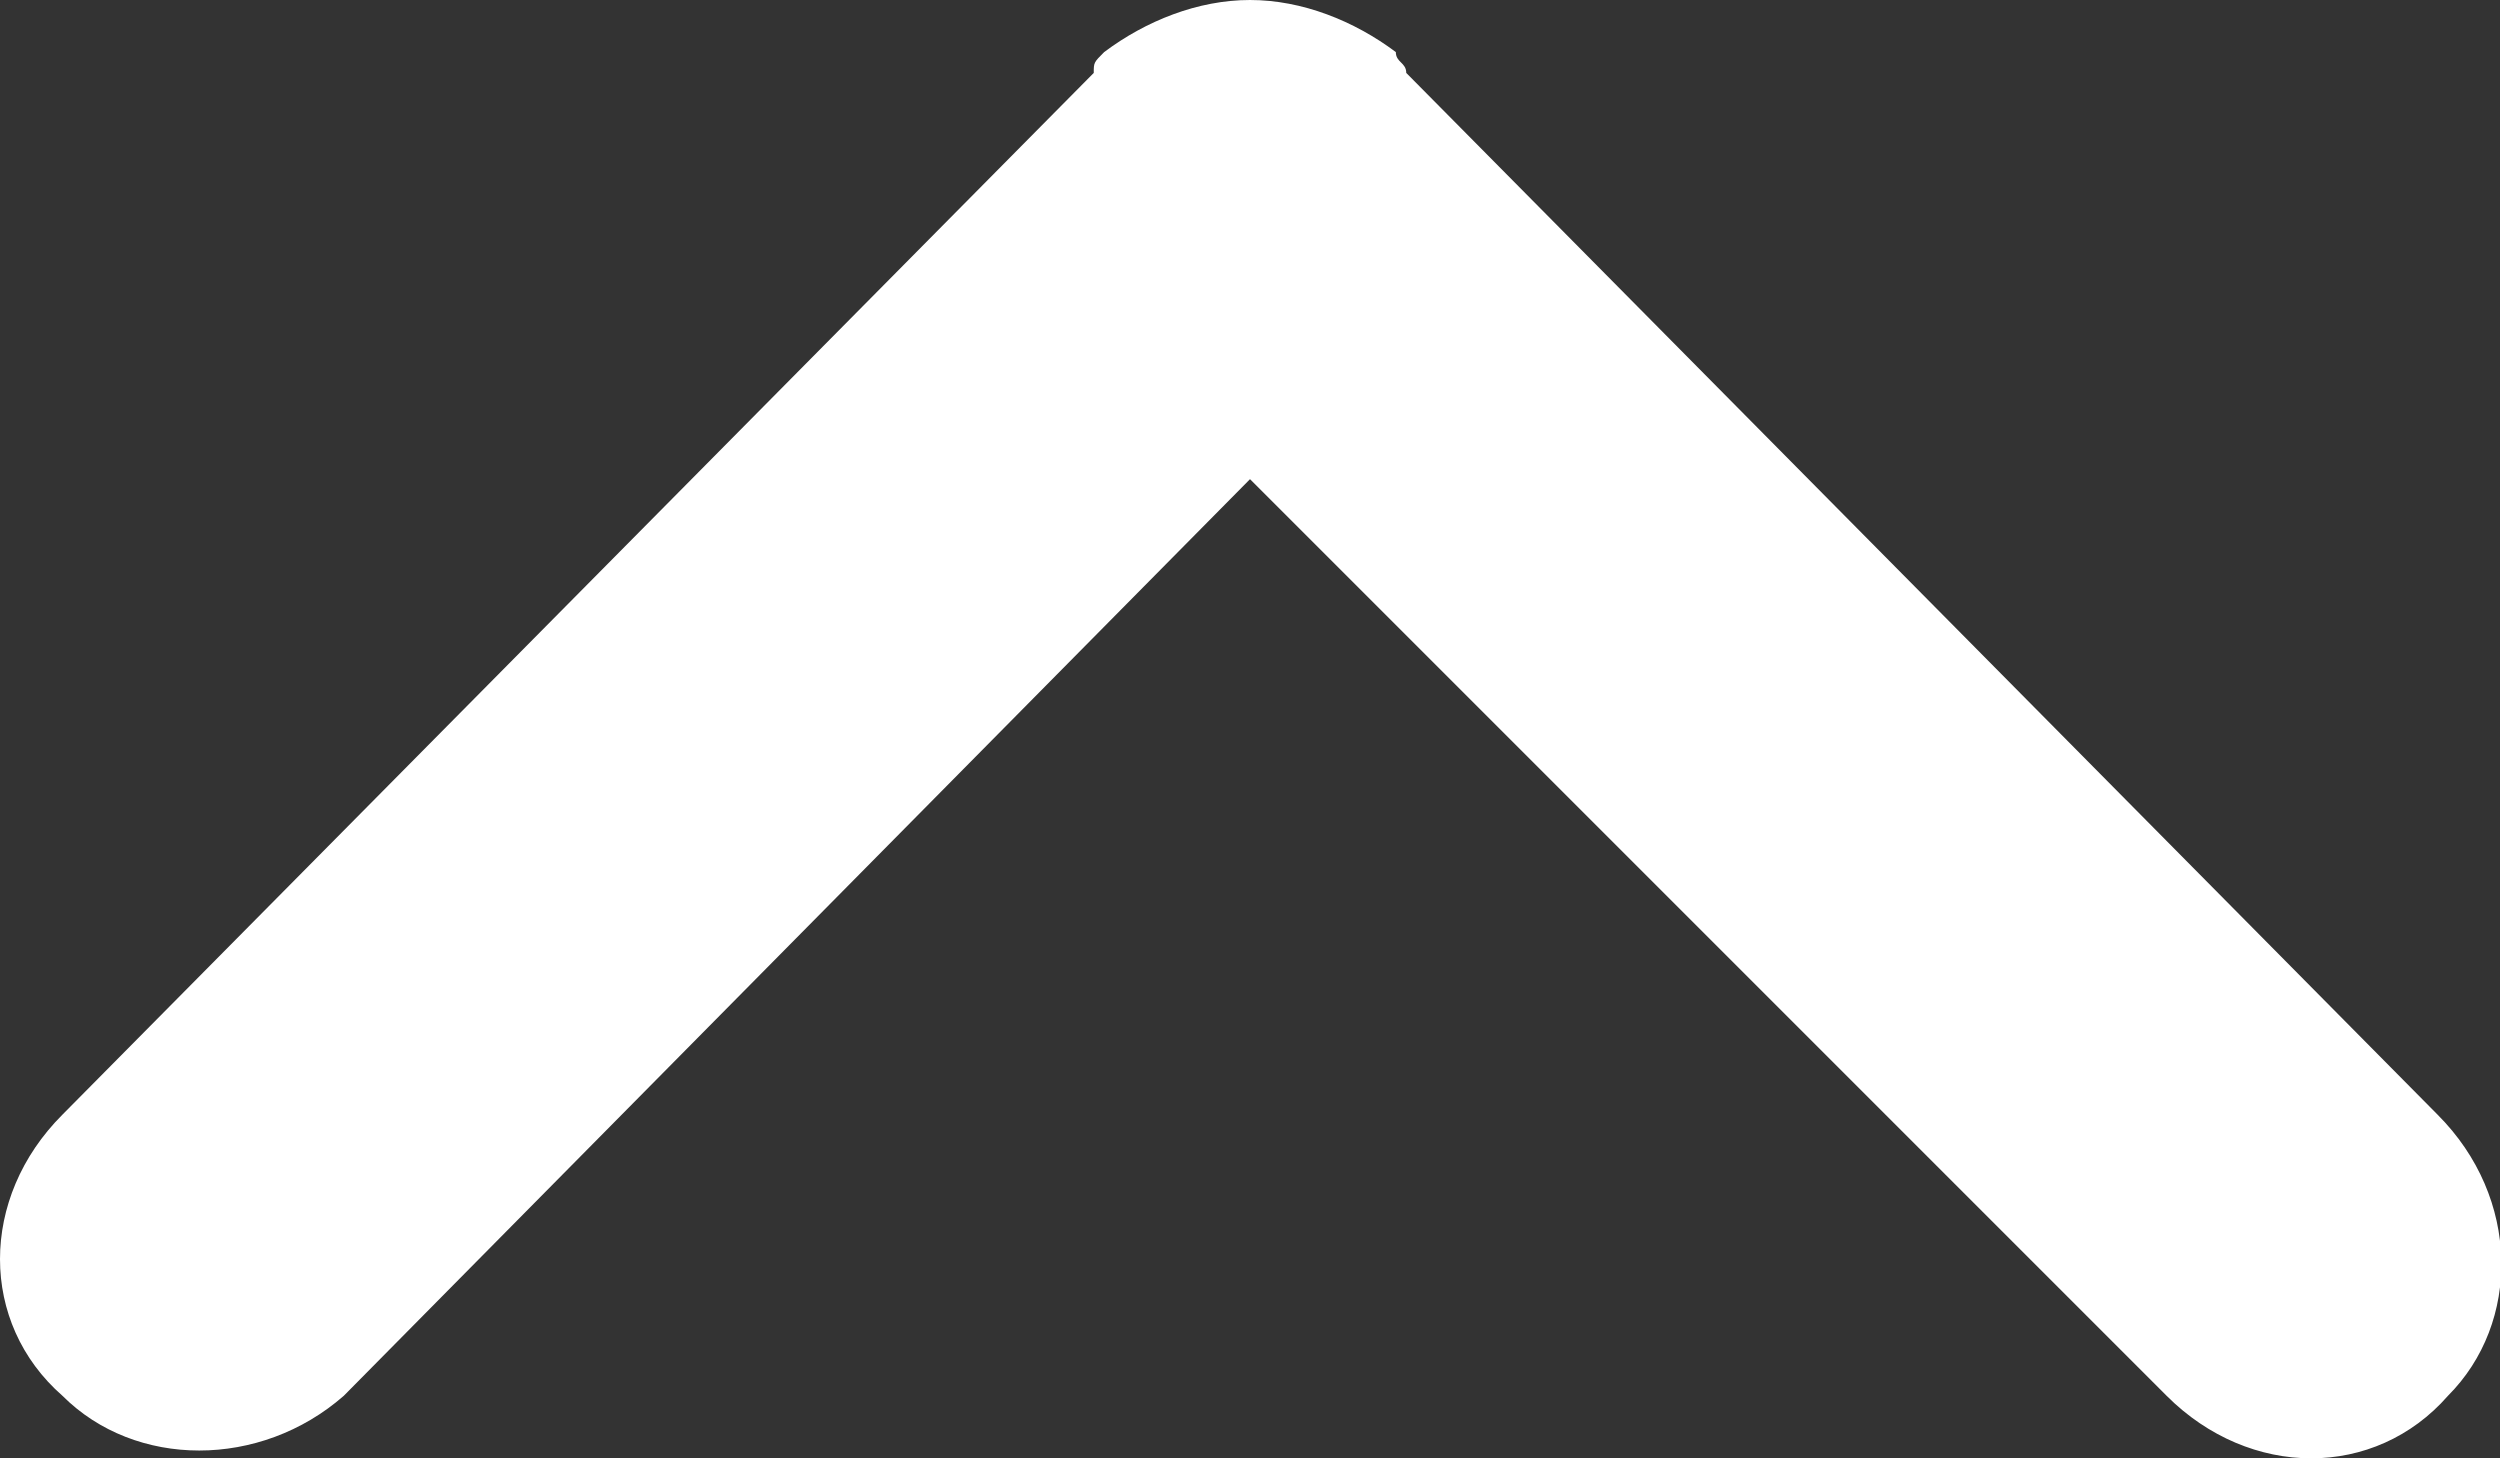
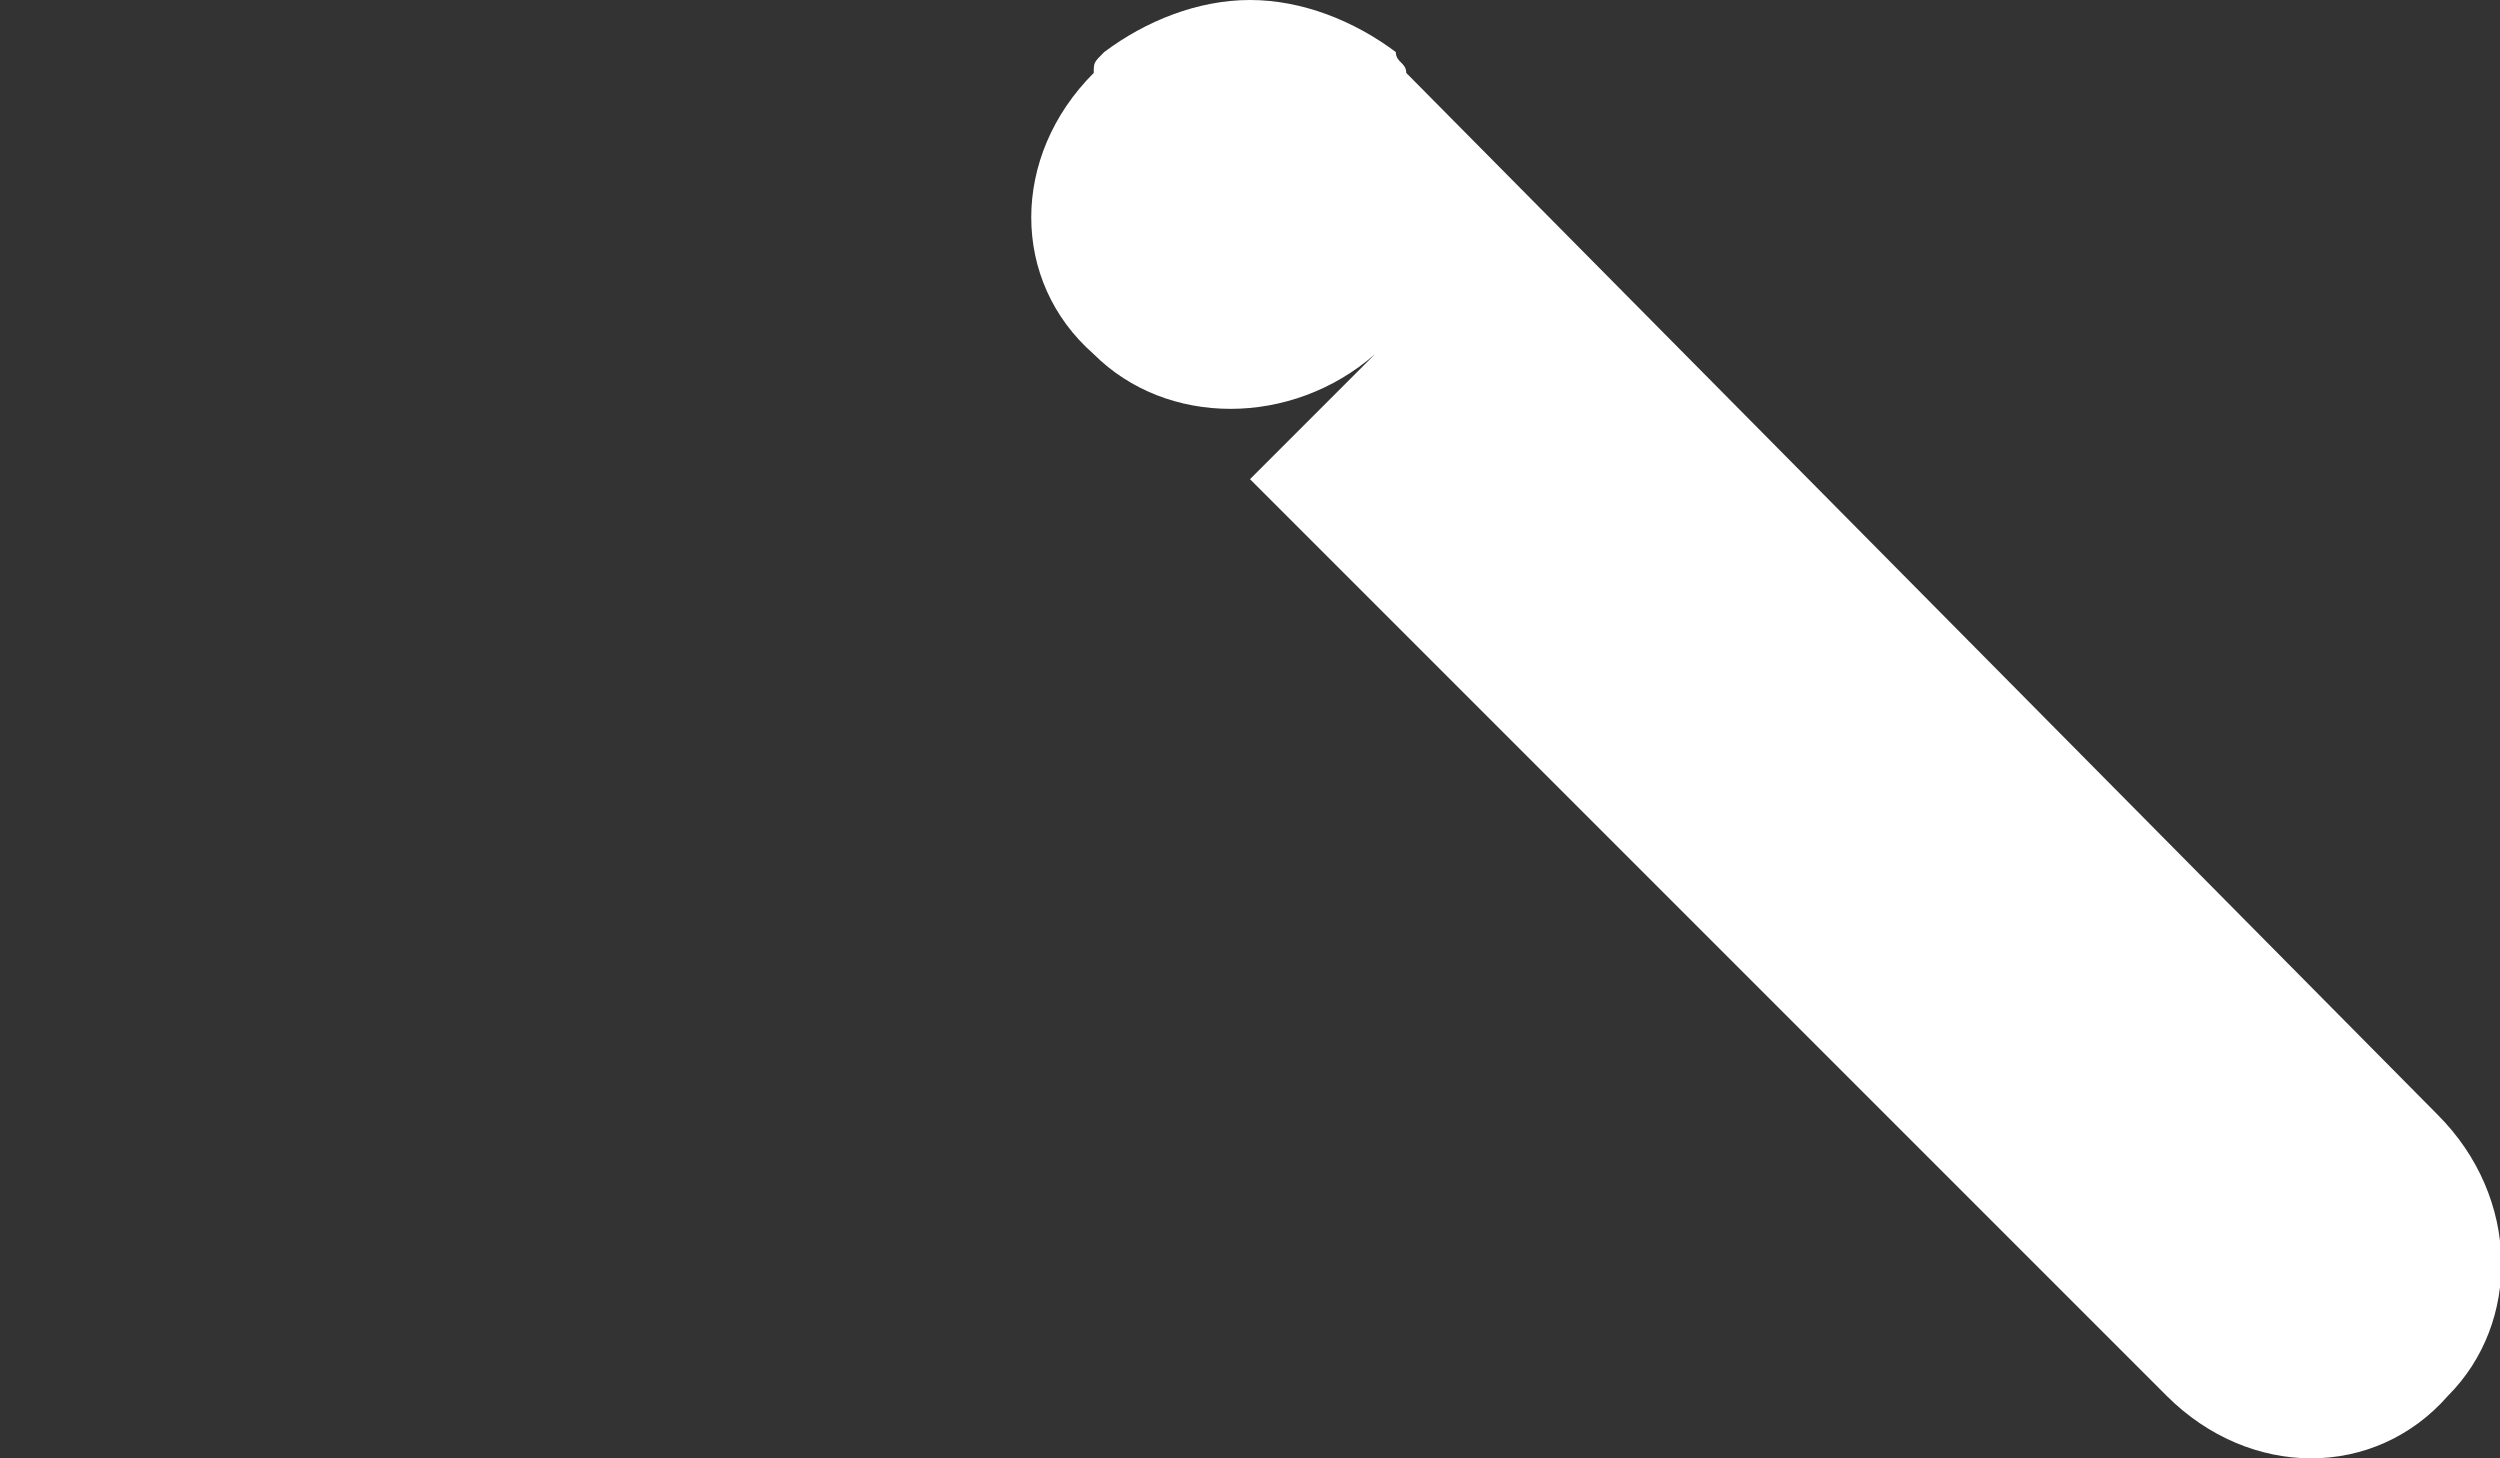
<svg xmlns="http://www.w3.org/2000/svg" version="1.1" id="Layer_1" x="0px" y="0px" width="24px" height="14px" viewBox="0 0 24 14" enable-background="new 0 0 24 14" xml:space="preserve">
  <rect x="0" y="0" width="24" height="14" fill="#333333" stroke="none" />
-   <path fill="#FFFFFF" d="M23.4,10.7l-9.9-10c0-0.1-0.1-0.1-0.1-0.2C13,0.2,12.5,0,12,0c-0.5,0-1,0.2-1.4,0.5  c-0.1,0.1-0.1,0.1-0.1,0.2l-9.9,10c-0.8,0.8-0.8,2,0,2.7c0.7,0.7,1.9,0.7,2.7,0L12,4.6l8.8,8.8c0.8,0.8,2,0.8,2.7,0  C24.2,12.7,24.2,11.5,23.4,10.7z" />
+   <path fill="#FFFFFF" d="M23.4,10.7l-9.9-10c0-0.1-0.1-0.1-0.1-0.2C13,0.2,12.5,0,12,0c-0.5,0-1,0.2-1.4,0.5  c-0.1,0.1-0.1,0.1-0.1,0.2c-0.8,0.8-0.8,2,0,2.7c0.7,0.7,1.9,0.7,2.7,0L12,4.6l8.8,8.8c0.8,0.8,2,0.8,2.7,0  C24.2,12.7,24.2,11.5,23.4,10.7z" />
</svg>